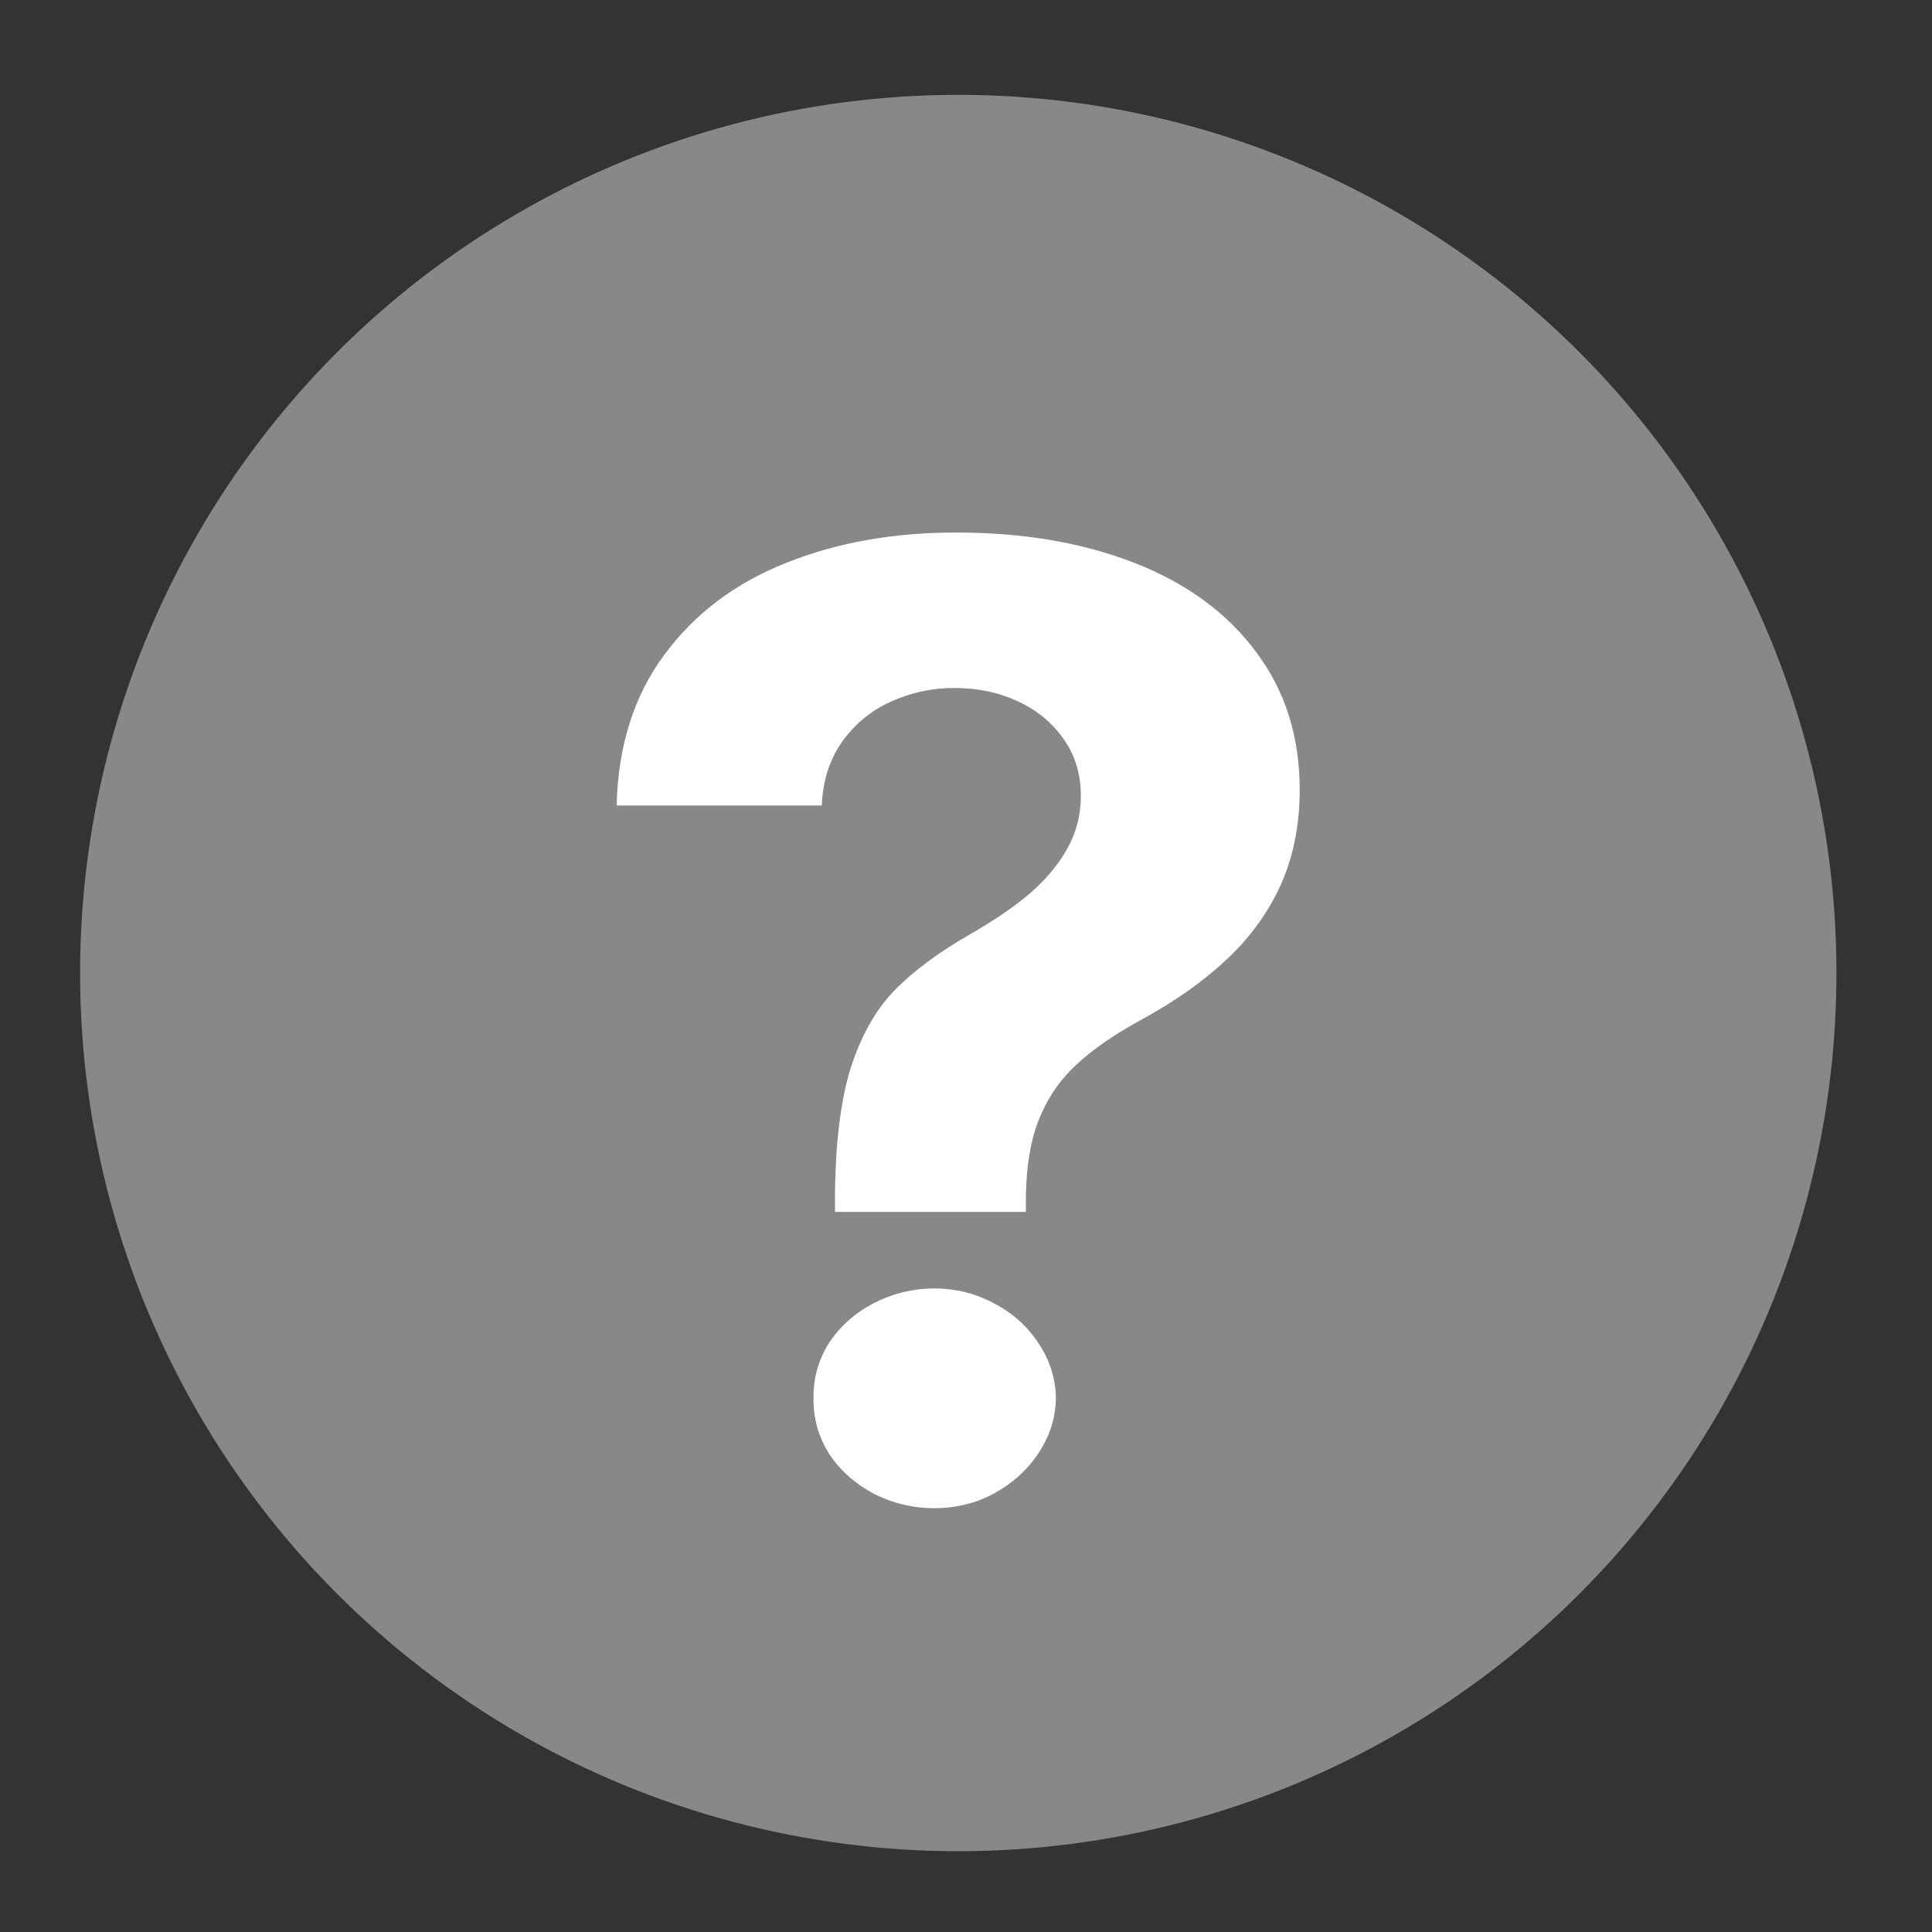
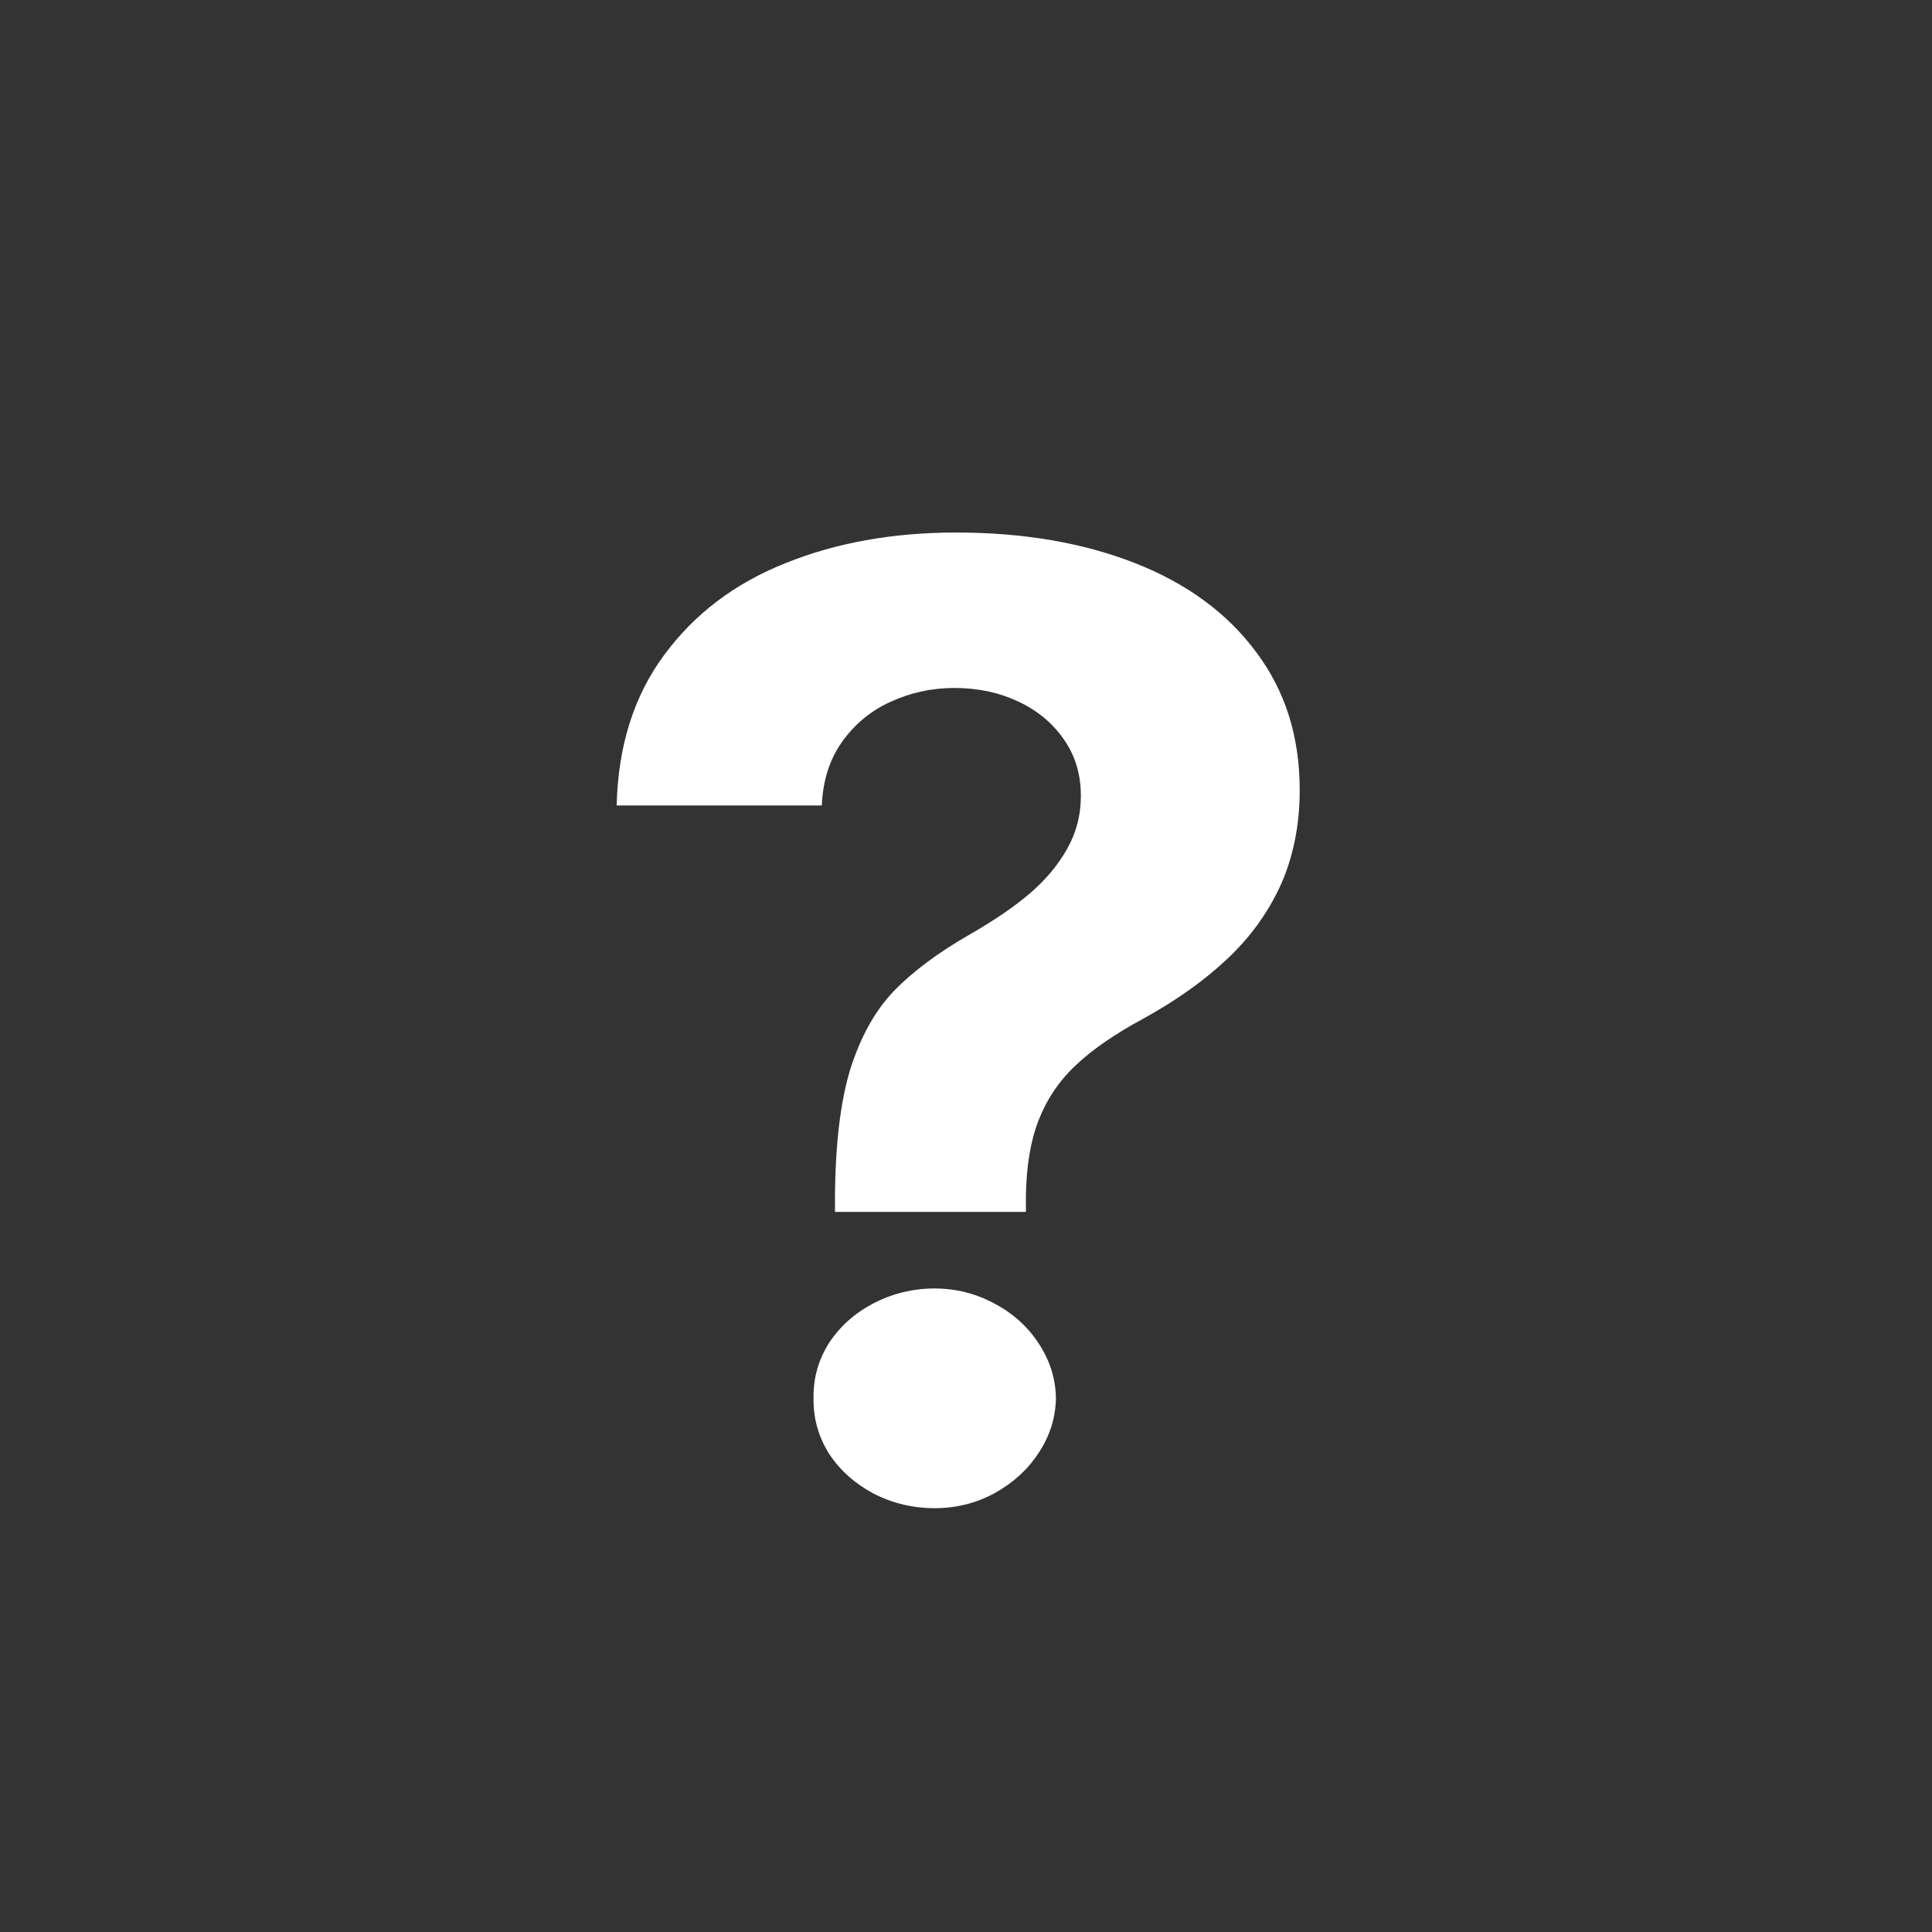
<svg xmlns="http://www.w3.org/2000/svg" width="11" height="11" viewBox="0 0 11 11" fill="none">
  <rect x="0" y="0" width="11" height="11" fill="#333333" stroke="none" />
-   <circle cx="5.456" cy="5.54" r="5" fill="#888888" />
  <path d="M4.754 6.816C4.756 6.516 4.785 6.273 4.841 6.088C4.9 5.903 4.982 5.755 5.088 5.644C5.197 5.531 5.342 5.423 5.524 5.319C5.661 5.24 5.774 5.163 5.861 5.089C5.95 5.013 6.021 4.929 6.073 4.838C6.127 4.744 6.154 4.642 6.154 4.531C6.154 4.409 6.122 4.303 6.058 4.211C5.994 4.118 5.907 4.045 5.797 3.994C5.689 3.943 5.568 3.917 5.434 3.917C5.304 3.917 5.182 3.944 5.068 3.997C4.956 4.048 4.864 4.125 4.792 4.227C4.722 4.327 4.685 4.447 4.679 4.586H3.511C3.519 4.248 3.609 3.962 3.781 3.73C3.954 3.495 4.184 3.321 4.473 3.206C4.761 3.09 5.084 3.032 5.443 3.032C5.826 3.032 6.166 3.09 6.462 3.206C6.758 3.322 6.989 3.492 7.153 3.714C7.318 3.934 7.4 4.195 7.4 4.497C7.4 4.696 7.364 4.876 7.293 5.036C7.221 5.195 7.119 5.336 6.988 5.459C6.858 5.582 6.698 5.696 6.509 5.8C6.348 5.887 6.22 5.975 6.125 6.065C6.03 6.154 5.96 6.259 5.913 6.379C5.867 6.497 5.843 6.643 5.841 6.816V6.9H4.754V6.816ZM5.321 8.587C5.197 8.587 5.081 8.559 4.972 8.503C4.866 8.446 4.781 8.37 4.719 8.275C4.659 8.178 4.63 8.073 4.632 7.96C4.63 7.848 4.659 7.744 4.719 7.648C4.781 7.553 4.866 7.477 4.972 7.421C5.081 7.365 5.197 7.336 5.321 7.336C5.443 7.336 5.556 7.365 5.66 7.421C5.767 7.477 5.851 7.553 5.913 7.648C5.977 7.744 6.01 7.848 6.012 7.96C6.01 8.073 5.977 8.177 5.913 8.273C5.851 8.368 5.767 8.444 5.66 8.503C5.556 8.559 5.443 8.587 5.321 8.587Z" fill="white" />
</svg>